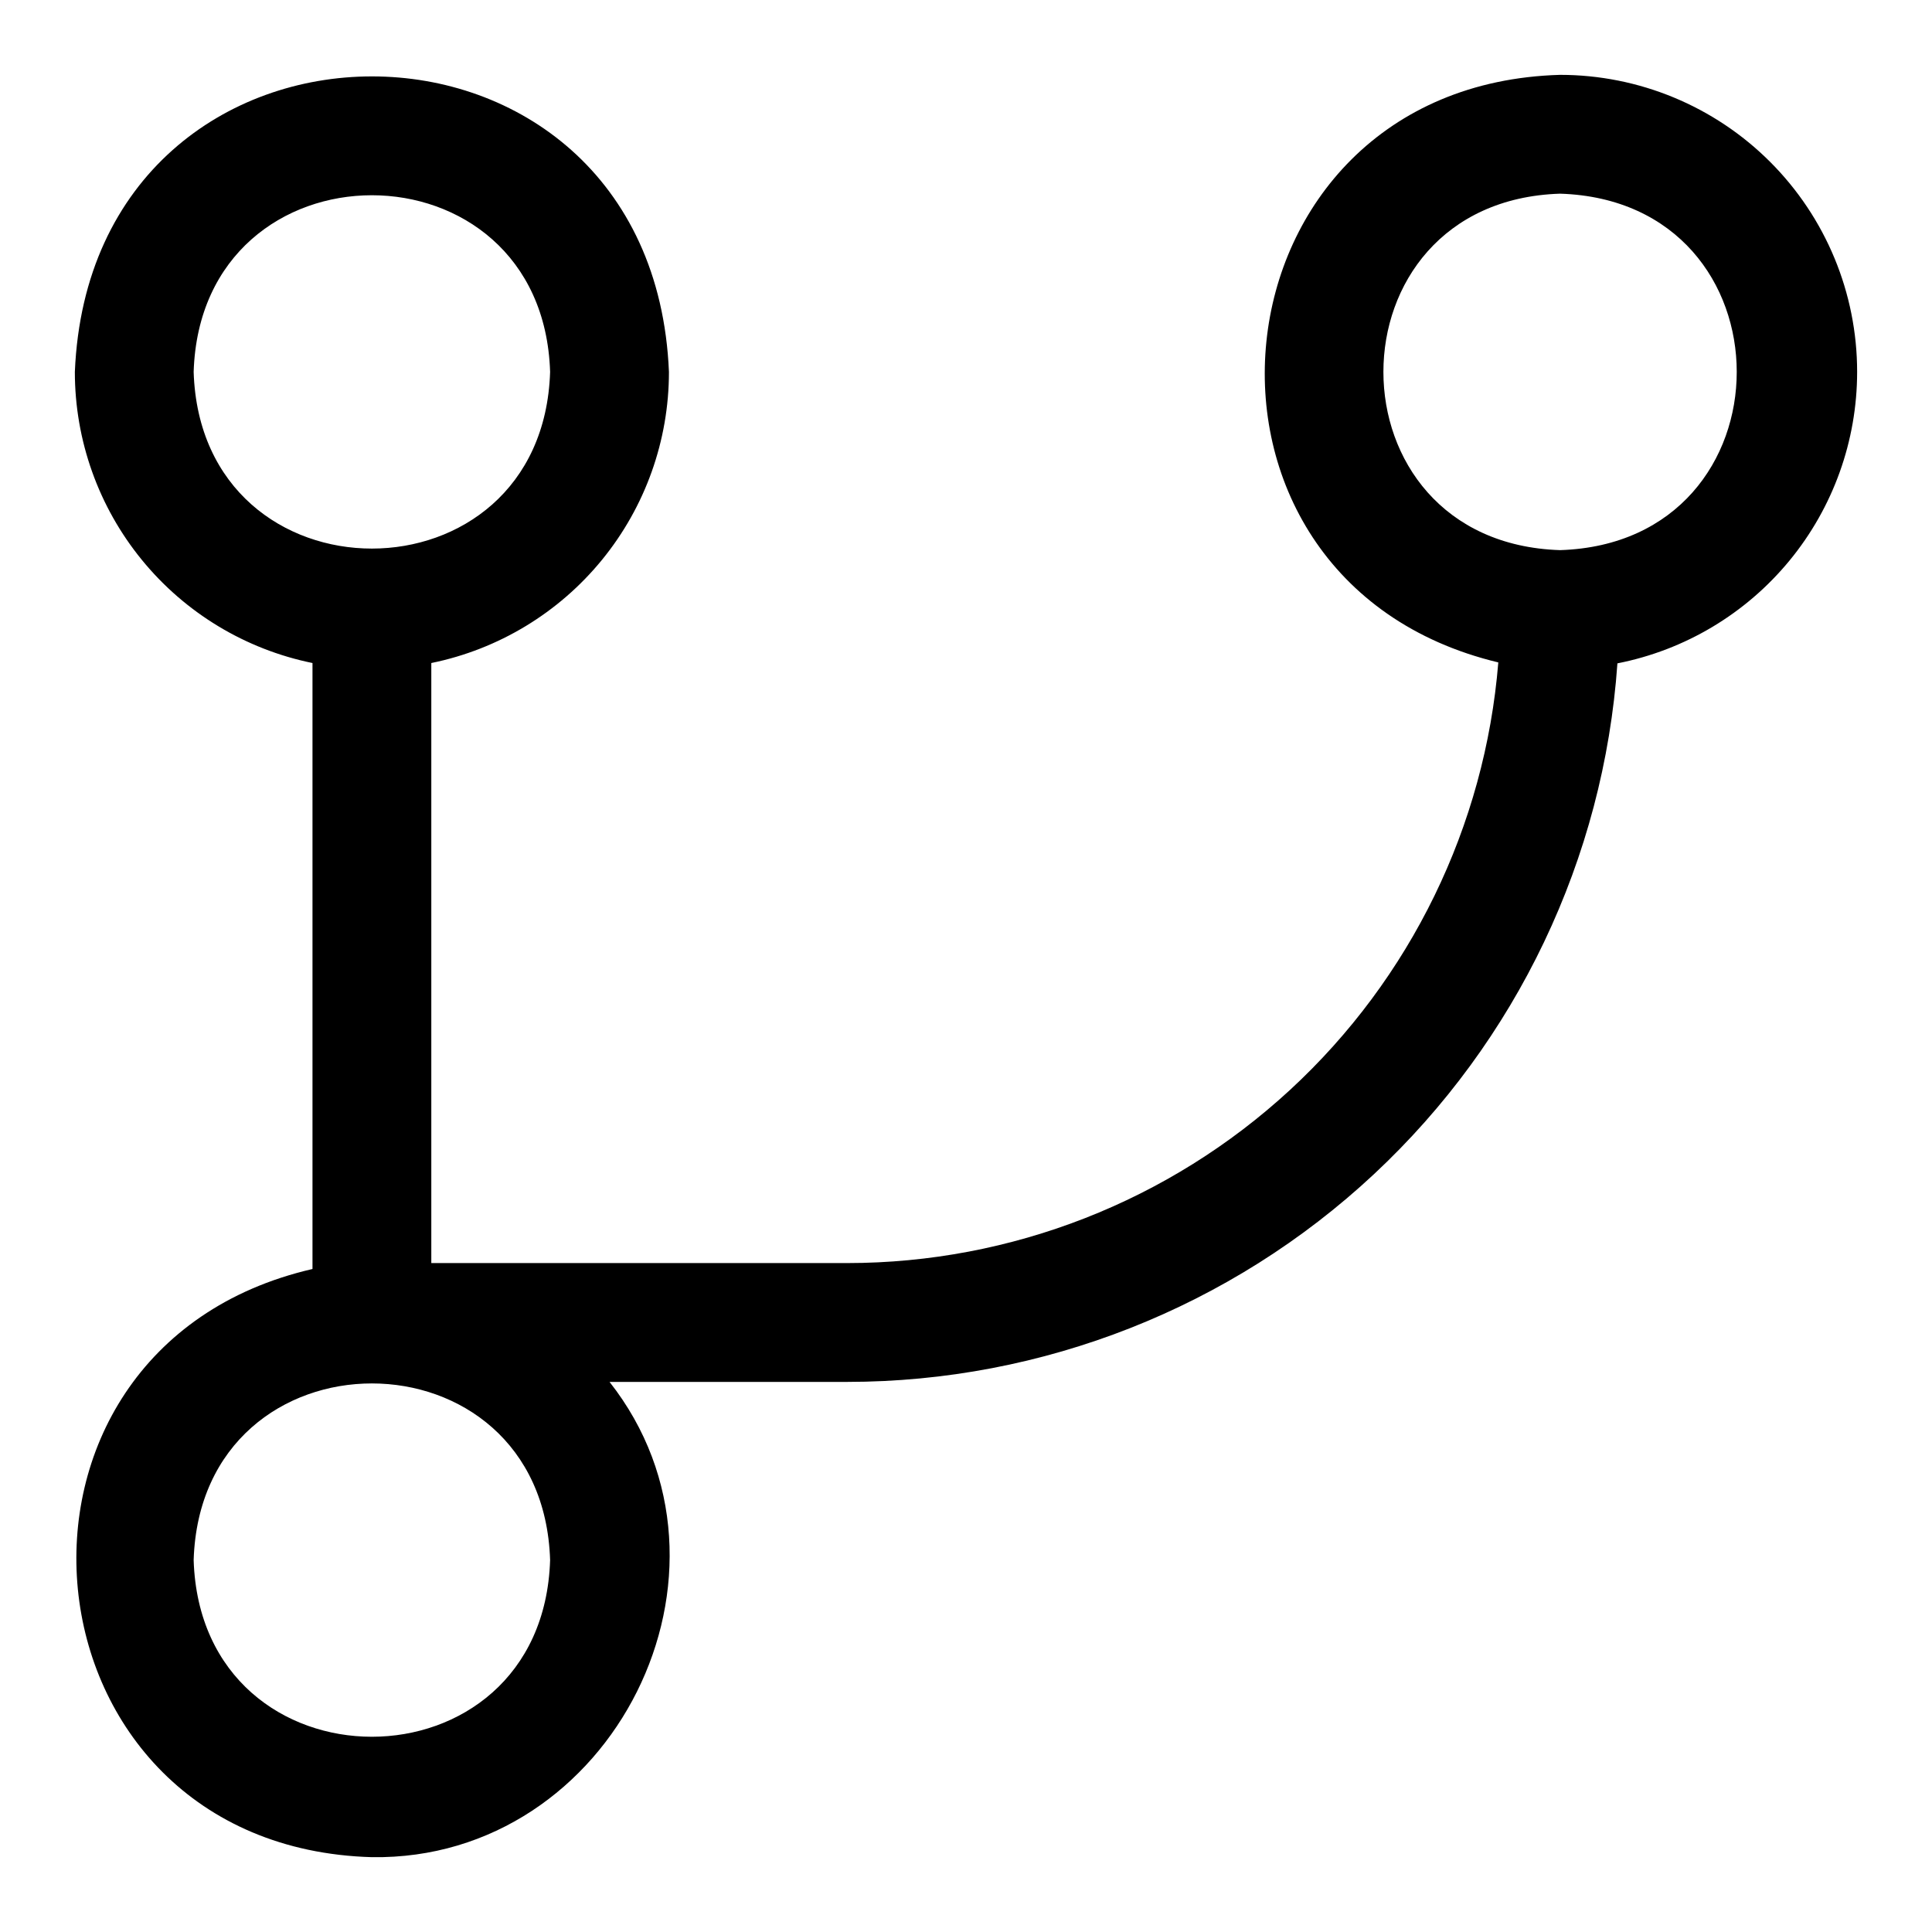
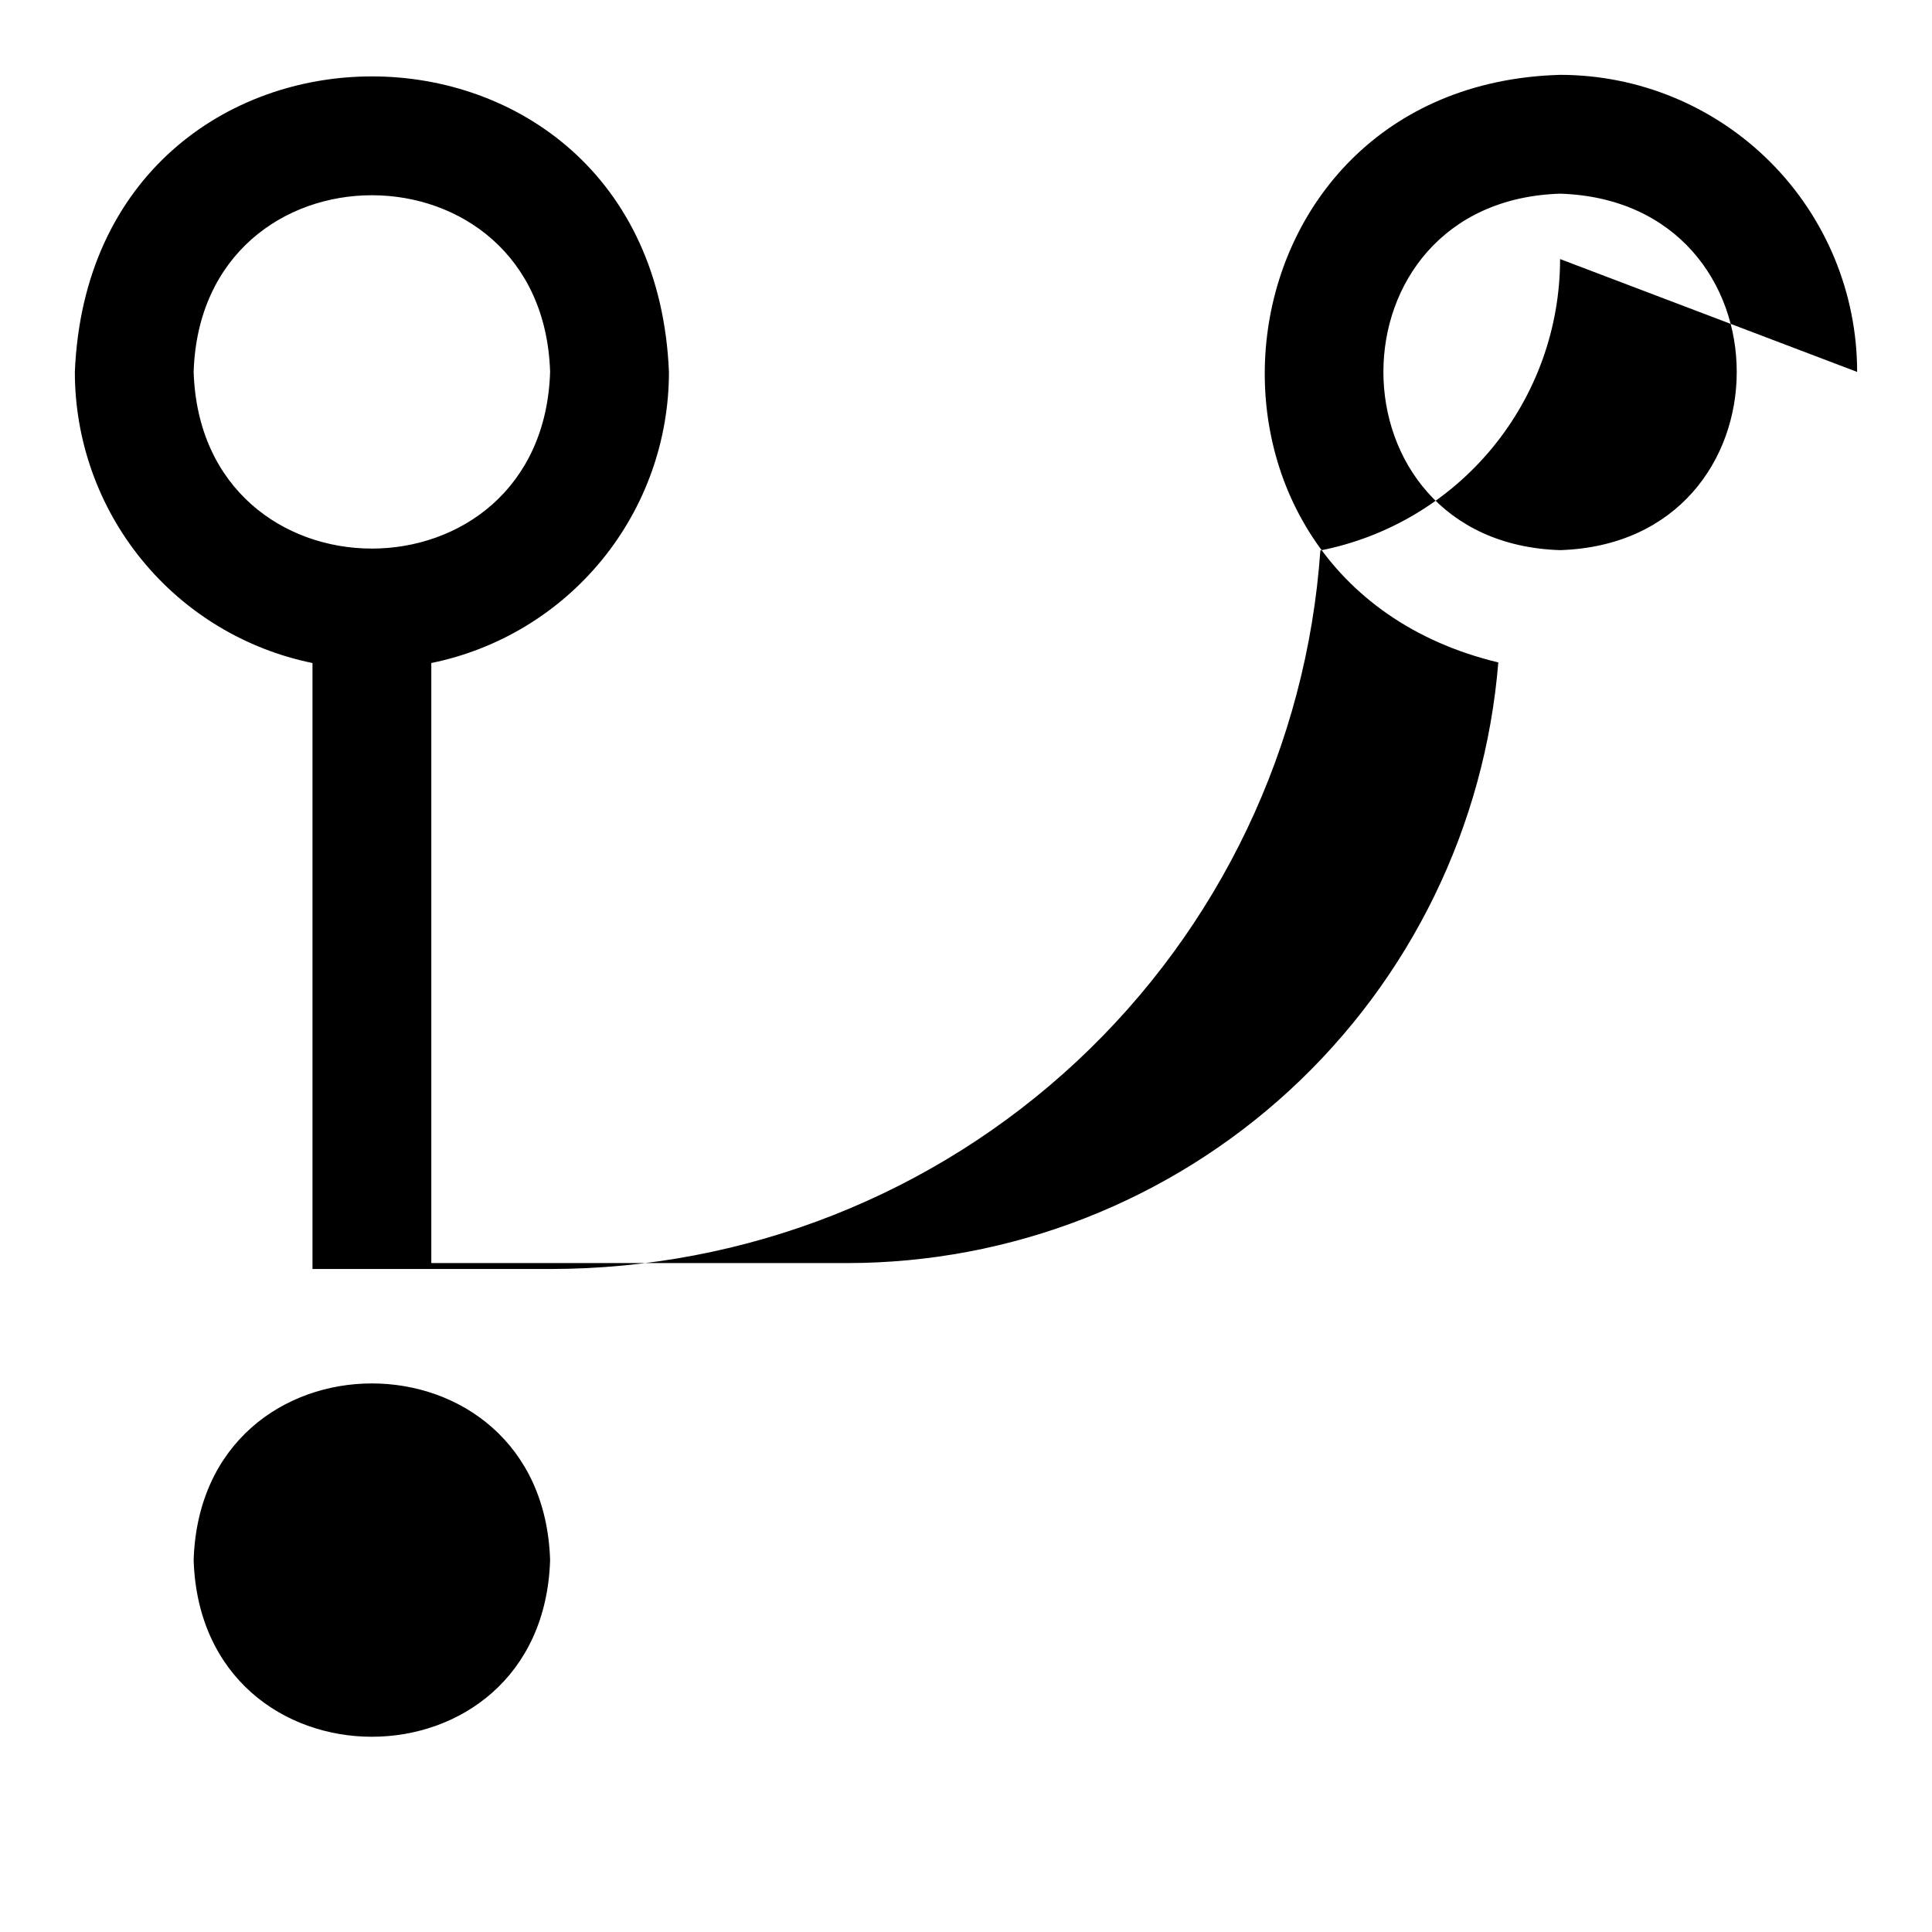
<svg xmlns="http://www.w3.org/2000/svg" fill="#000000" width="800px" height="800px" version="1.1" viewBox="144 144 512 512">
-   <path d="m636.16 242.56c0-20.879-8.293-40.902-23.059-55.664-14.762-14.762-34.785-23.059-55.664-23.059-94.465 2.676-107.61 133.82-16.375 155.71l0.004 0.004c-3.519 43.352-23.223 83.793-55.195 113.29-31.969 29.488-73.867 45.871-117.36 45.887h-110.21v-159.02c17.781-3.629 33.762-13.289 45.238-27.348 11.477-14.059 17.742-31.648 17.738-49.797-4.328-104.46-153.11-104.38-157.44 0 0 18.148 6.266 35.738 17.742 49.797 11.473 14.059 27.457 23.719 45.234 27.348v160.59c-91.785 21.176-79.27 153.19 15.746 155.87 64 0.945 102.34-75.965 62.977-125.95h62.977c51.805-0.016 101.68-19.672 139.56-55.012 37.879-35.34 60.953-83.73 64.559-135.41 17.895-3.519 34.012-13.145 45.598-27.227 11.59-14.086 17.926-31.758 17.93-49.996zm-440.84 0c1.969-62.426 92.496-62.426 94.465 0-1.969 62.426-92.496 62.426-94.465 0zm94.465 314.88c-1.969 62.426-92.496 62.426-94.465 0 1.969-62.422 92.496-62.422 94.465 0zm267.65-267.65c-62.426-1.969-62.426-92.496 0-94.465 62.426 1.969 62.426 92.496 0 94.465z" />
+   <path d="m636.16 242.56c0-20.879-8.293-40.902-23.059-55.664-14.762-14.762-34.785-23.059-55.664-23.059-94.465 2.676-107.61 133.82-16.375 155.71l0.004 0.004c-3.519 43.352-23.223 83.793-55.195 113.29-31.969 29.488-73.867 45.871-117.36 45.887h-110.21v-159.02c17.781-3.629 33.762-13.289 45.238-27.348 11.477-14.059 17.742-31.648 17.738-49.797-4.328-104.46-153.11-104.38-157.44 0 0 18.148 6.266 35.738 17.742 49.797 11.473 14.059 27.457 23.719 45.234 27.348v160.59h62.977c51.805-0.016 101.68-19.672 139.56-55.012 37.879-35.34 60.953-83.73 64.559-135.41 17.895-3.519 34.012-13.145 45.598-27.227 11.59-14.086 17.926-31.758 17.93-49.996zm-440.84 0c1.969-62.426 92.496-62.426 94.465 0-1.969 62.426-92.496 62.426-94.465 0zm94.465 314.88c-1.969 62.426-92.496 62.426-94.465 0 1.969-62.422 92.496-62.422 94.465 0zm267.65-267.65c-62.426-1.969-62.426-92.496 0-94.465 62.426 1.969 62.426 92.496 0 94.465z" />
</svg>